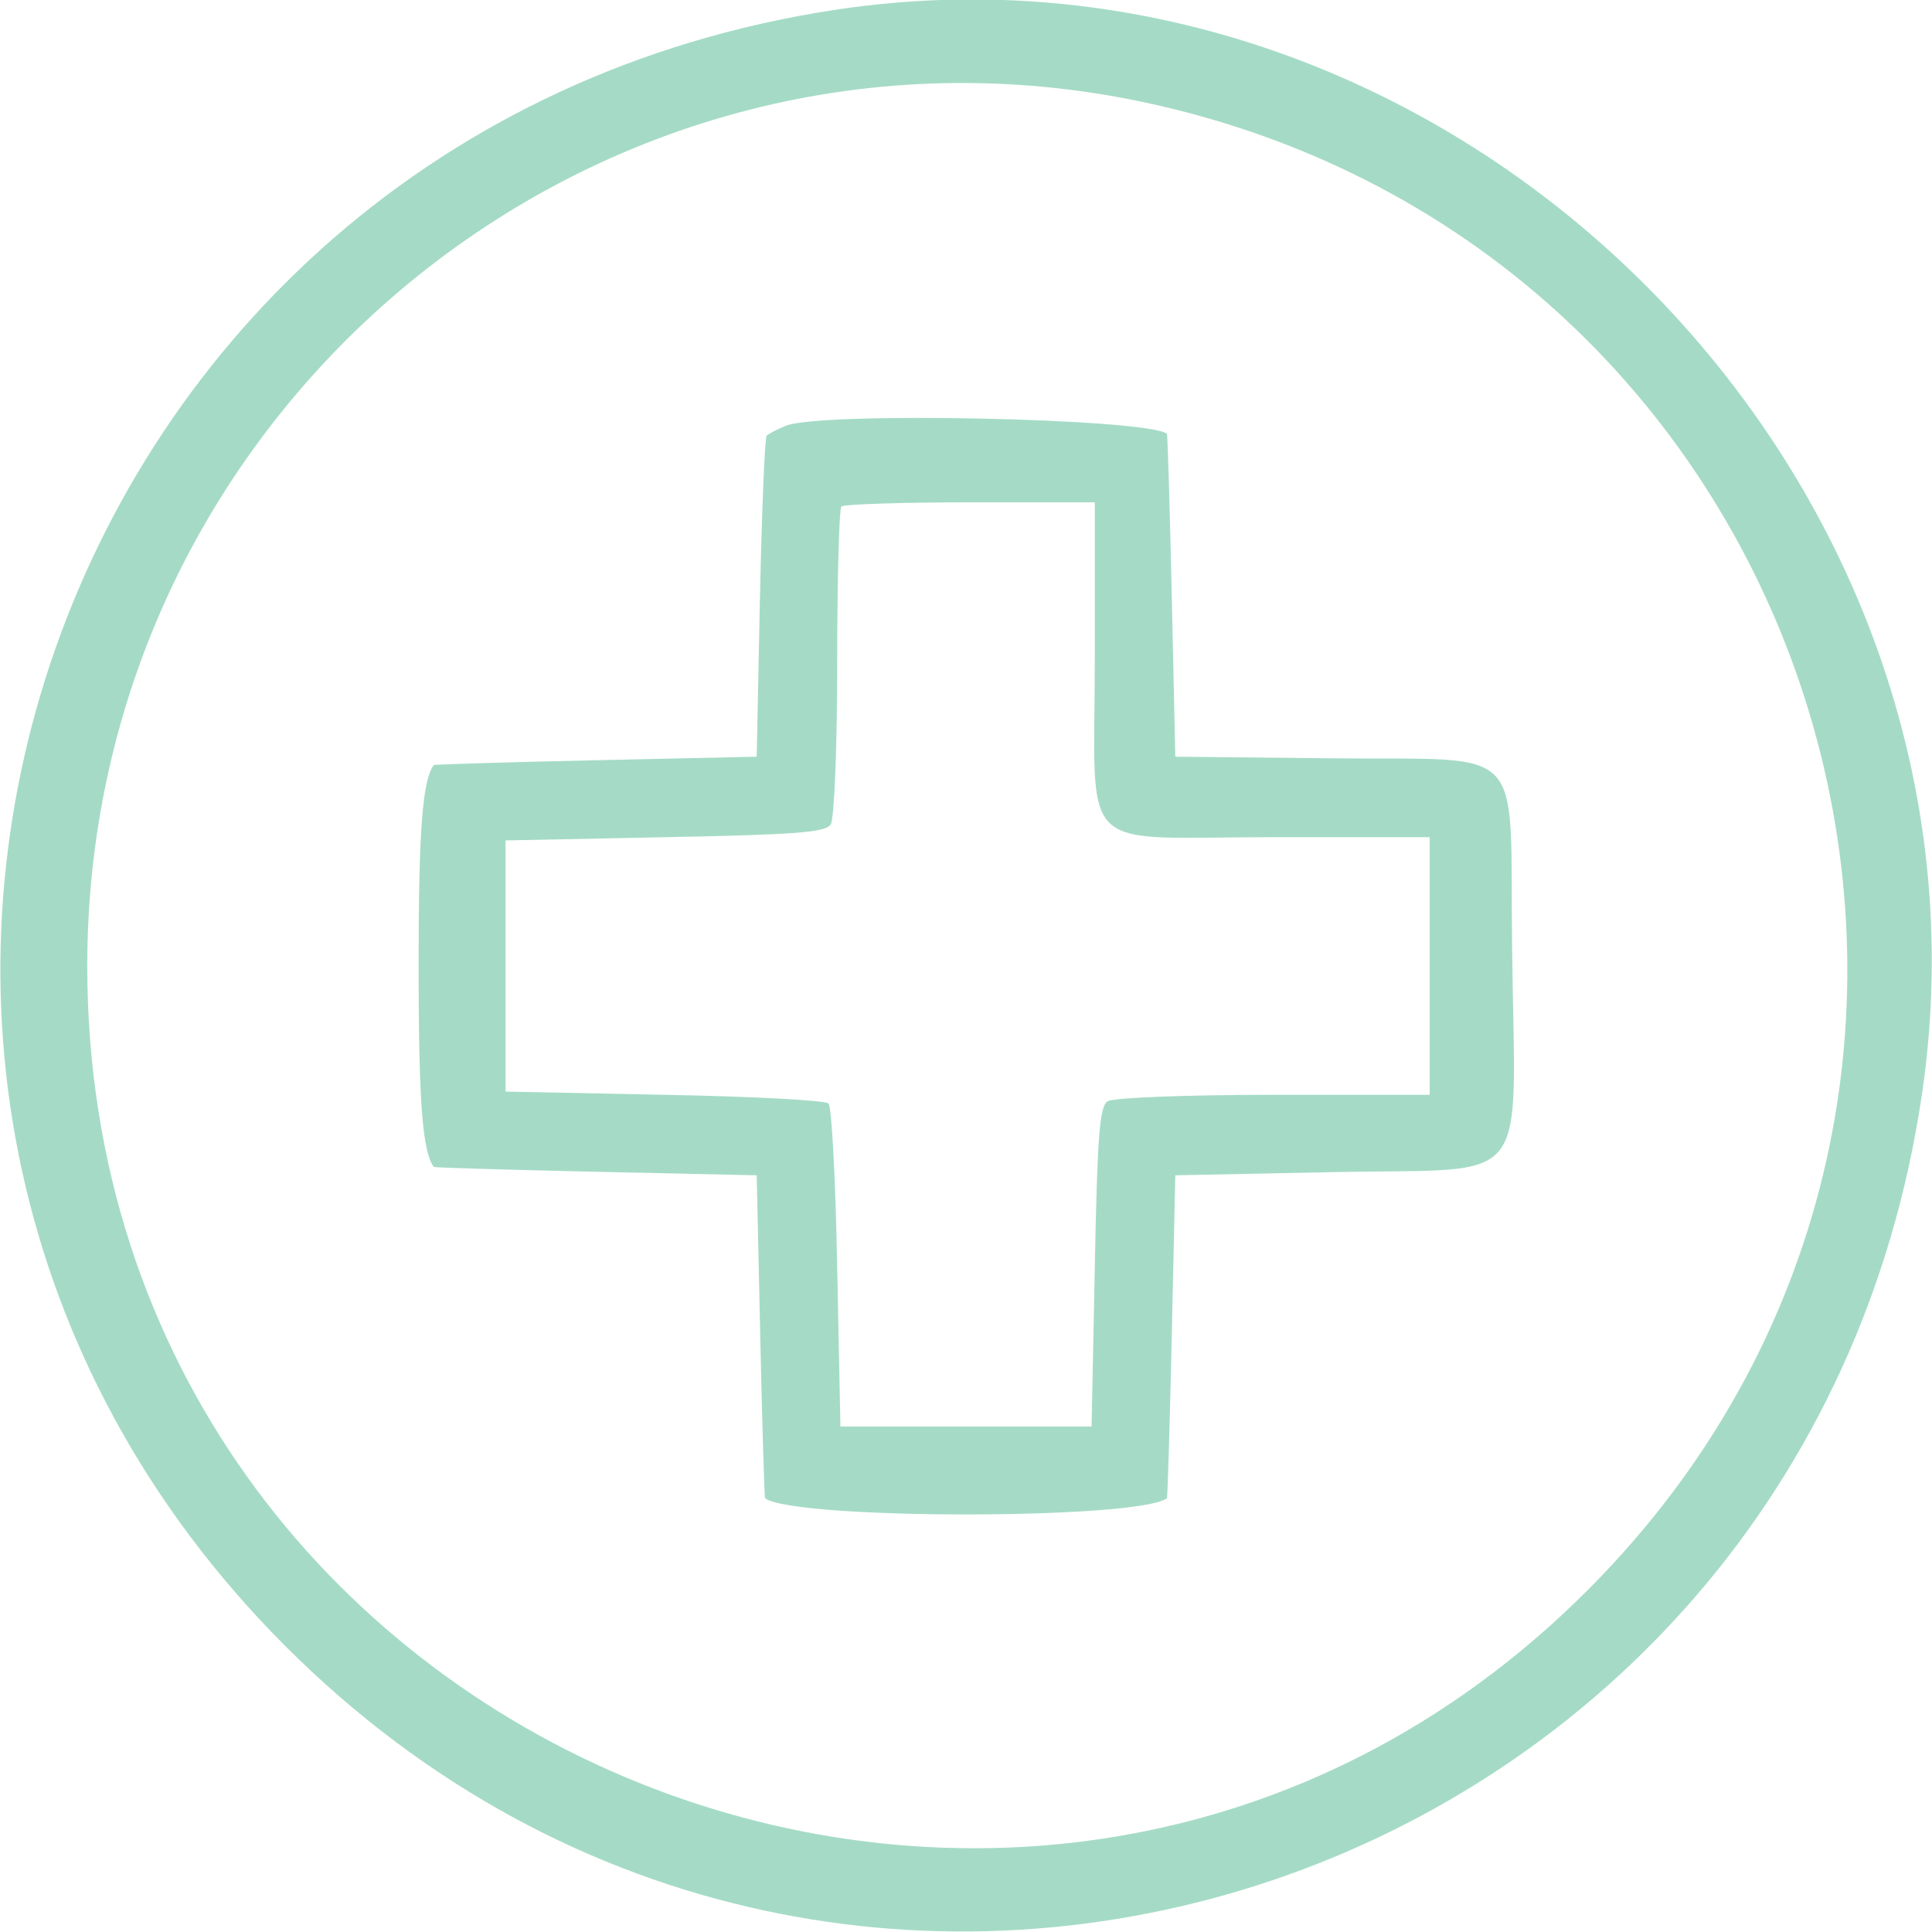
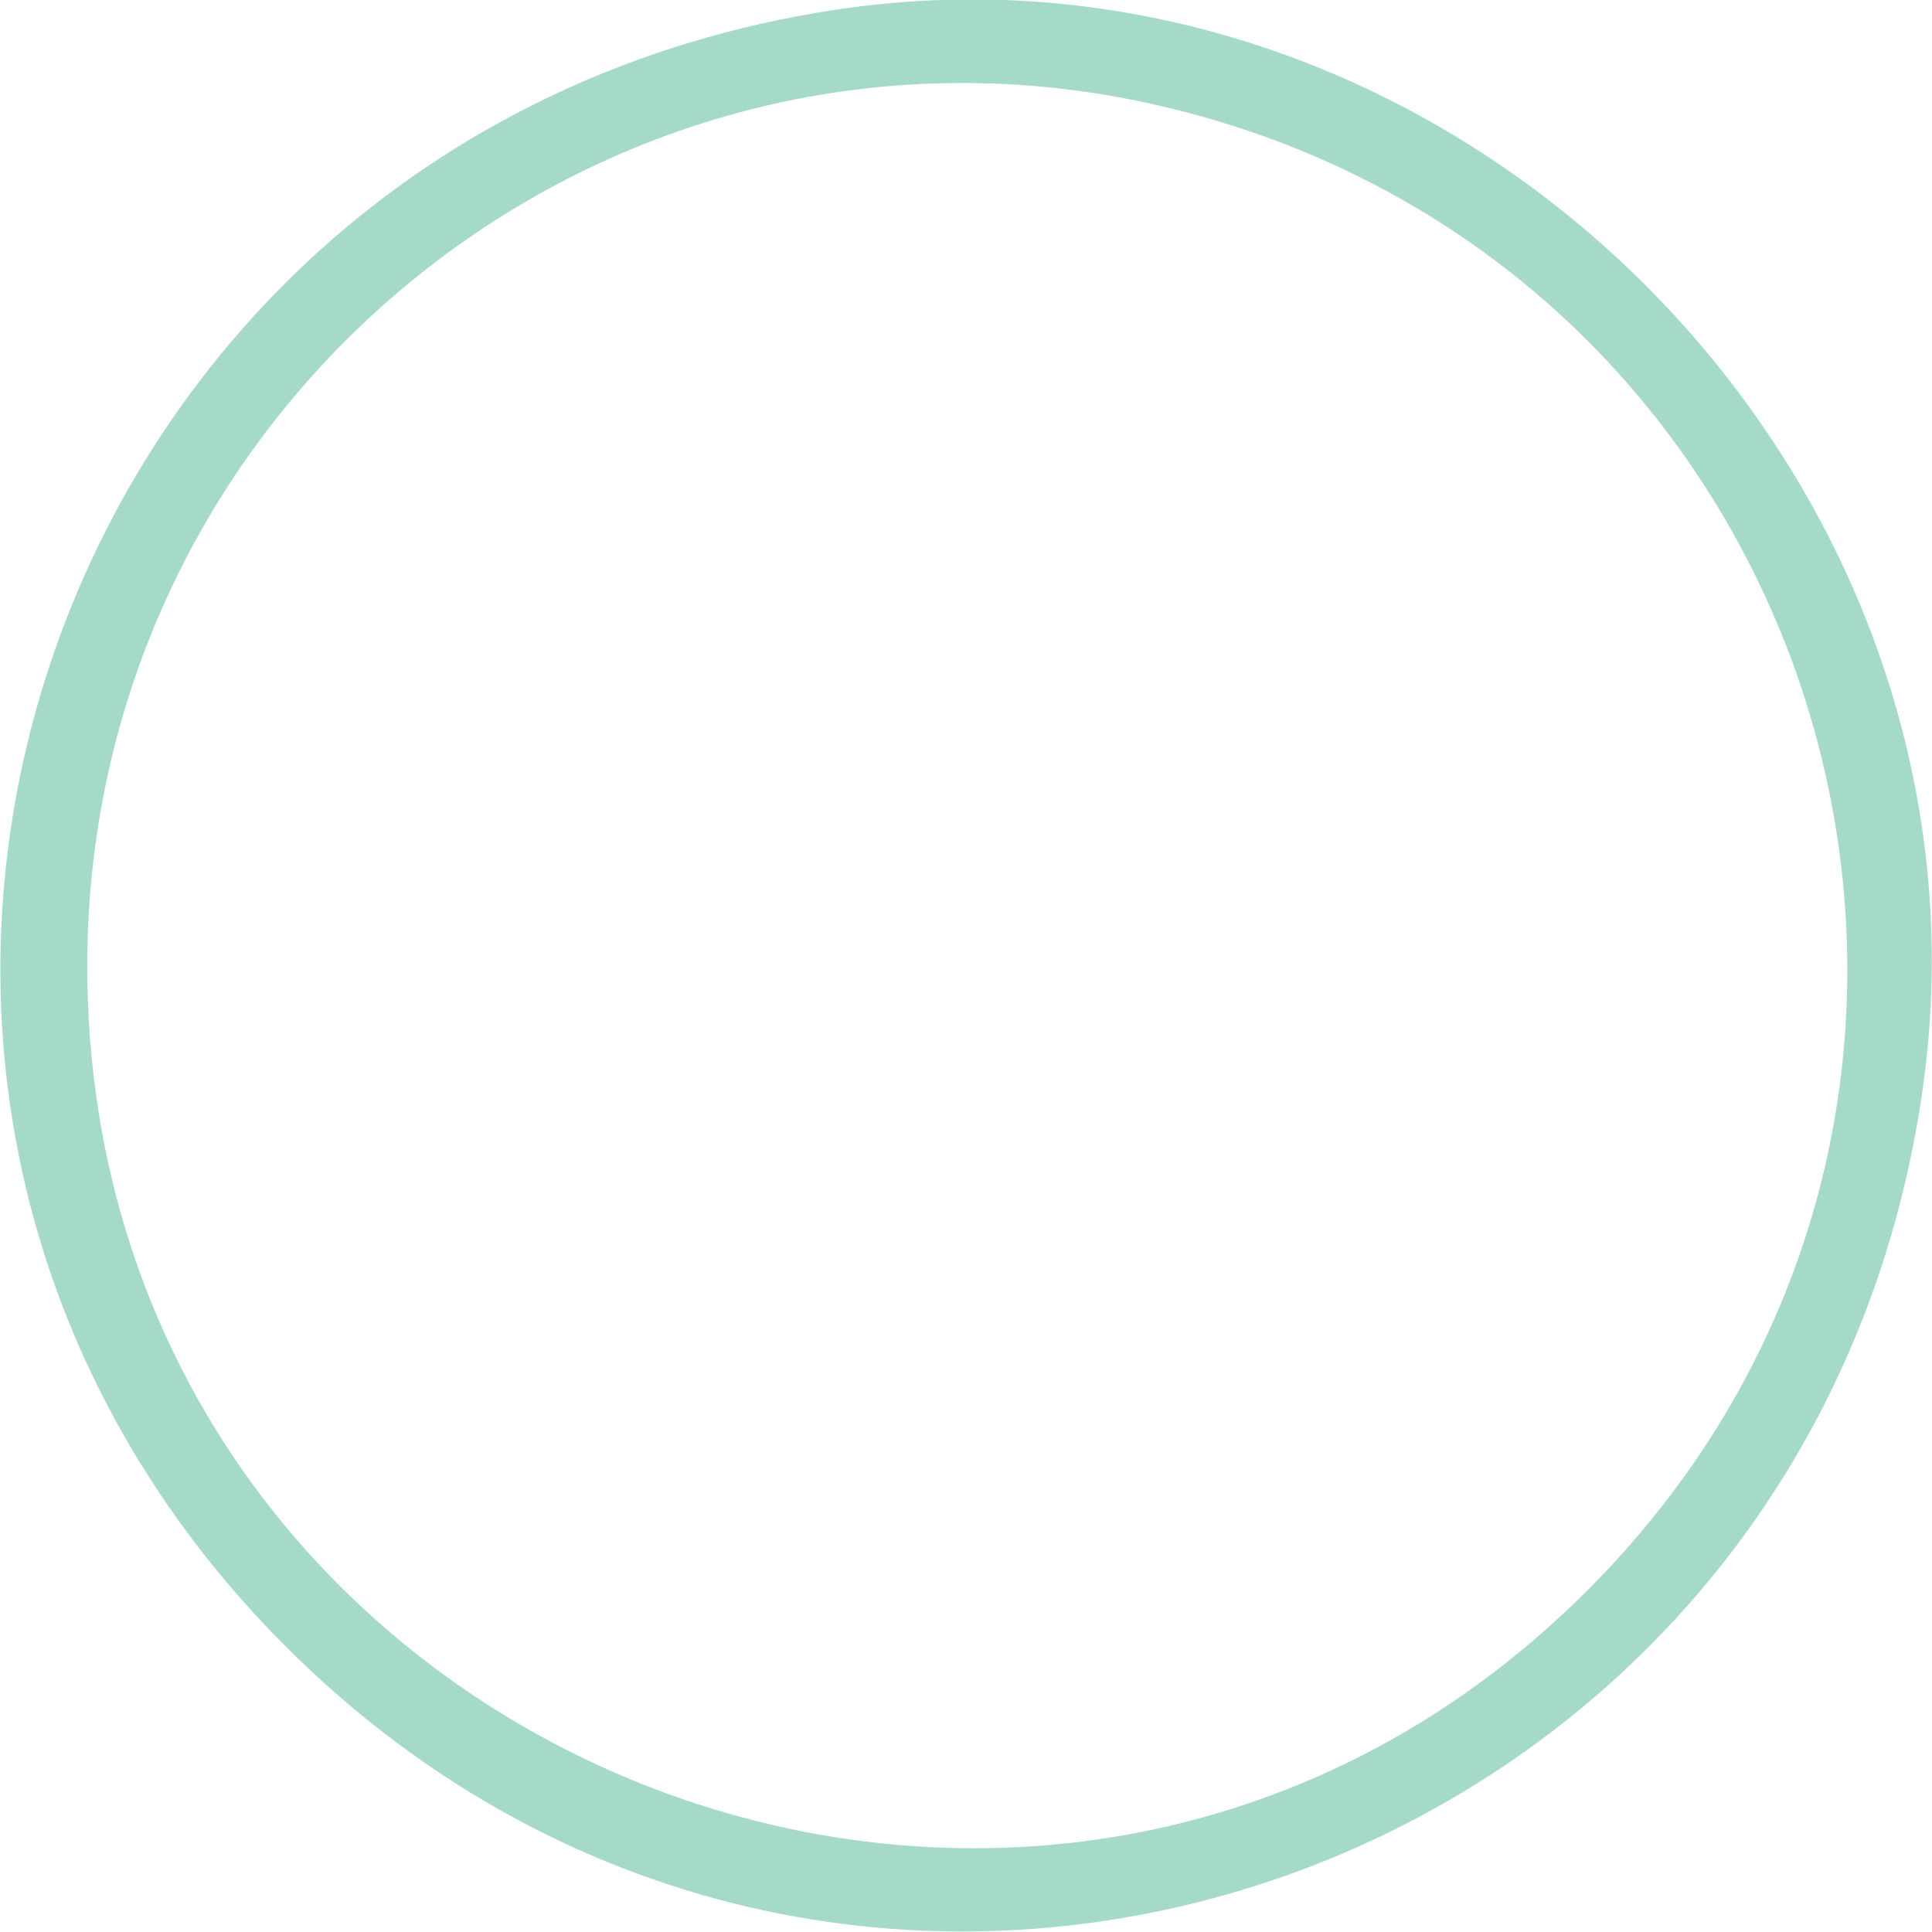
<svg xmlns="http://www.w3.org/2000/svg" width="1080" zoomAndPan="magnify" viewBox="0 0 810 810" height="1080" preserveAspectRatio="xMidYMid meet" version="1.2">
  <g id="7a3c794c95">
    <path style=" stroke:none;fill-rule:nonzero;fill:#a5dbc6;fill-opacity:1;" d="M 349.648 4.184 C 16.875 55.215 -116.641 453.734 119.746 690.254 C 356.805 927.18 756.809 792.18 805.816 458.594 C 844.02 198.586 608.984 -35.504 349.648 4.184 Z M 486 44.281 C 766.934 109.078 870.344 453.465 671.219 660.961 C 441.316 900.449 36.586 737.234 36.586 405 C 36.586 167.535 256.23 -8.773 486 44.281 Z M 486 44.281 " />
-     <path style=" stroke:none;fill-rule:nonzero;fill:#a5dbc6;fill-opacity:1;" d="M 329.535 178.469 C 325.891 179.953 322.246 181.844 321.434 182.656 C 320.625 183.328 319.41 213.977 318.602 250.695 L 317.25 317.25 L 249.75 318.734 C 212.625 319.547 182.113 320.488 181.844 320.762 C 177.121 327.238 175.5 347.895 175.5 405 C 175.5 462.105 177.121 482.762 181.844 489.238 C 182.113 489.512 212.625 490.453 249.75 491.266 L 317.25 492.75 L 318.734 560.25 C 319.547 597.375 320.488 627.887 320.762 628.156 C 333.047 637.199 476.953 637.199 489.238 628.156 C 489.512 627.887 490.453 597.375 491.266 560.25 L 492.75 492.75 L 559.711 491.398 C 643.41 489.645 635.176 500.039 633.961 397.844 C 632.879 309.824 641.52 318.871 557.82 317.926 L 492.75 317.25 L 491.266 249.75 C 490.453 212.625 489.512 182.113 489.238 181.844 C 480.465 175.363 344.52 172.531 329.535 178.469 Z M 459 275.805 C 459 359.773 450.227 351 533.656 351 L 599.398 351 L 599.398 459 L 533.926 459 C 497.477 459 466.695 460.215 464.398 461.699 C 461.023 463.727 460.078 475.605 459 531.09 L 457.648 598.051 L 352.352 598.051 L 351 531.496 C 350.324 494.773 348.703 463.859 347.355 462.645 C 346.141 461.297 315.227 459.676 278.504 459 L 211.949 457.648 L 211.949 352.352 L 278.91 351 C 334.395 349.922 346.273 348.977 348.301 345.602 C 349.785 343.305 351 313.199 351 277.828 C 351 242.863 351.809 213.434 352.754 212.355 C 353.836 211.41 378.137 210.602 406.754 210.602 L 459 210.602 Z M 459 275.805 " />
  </g>
</svg>